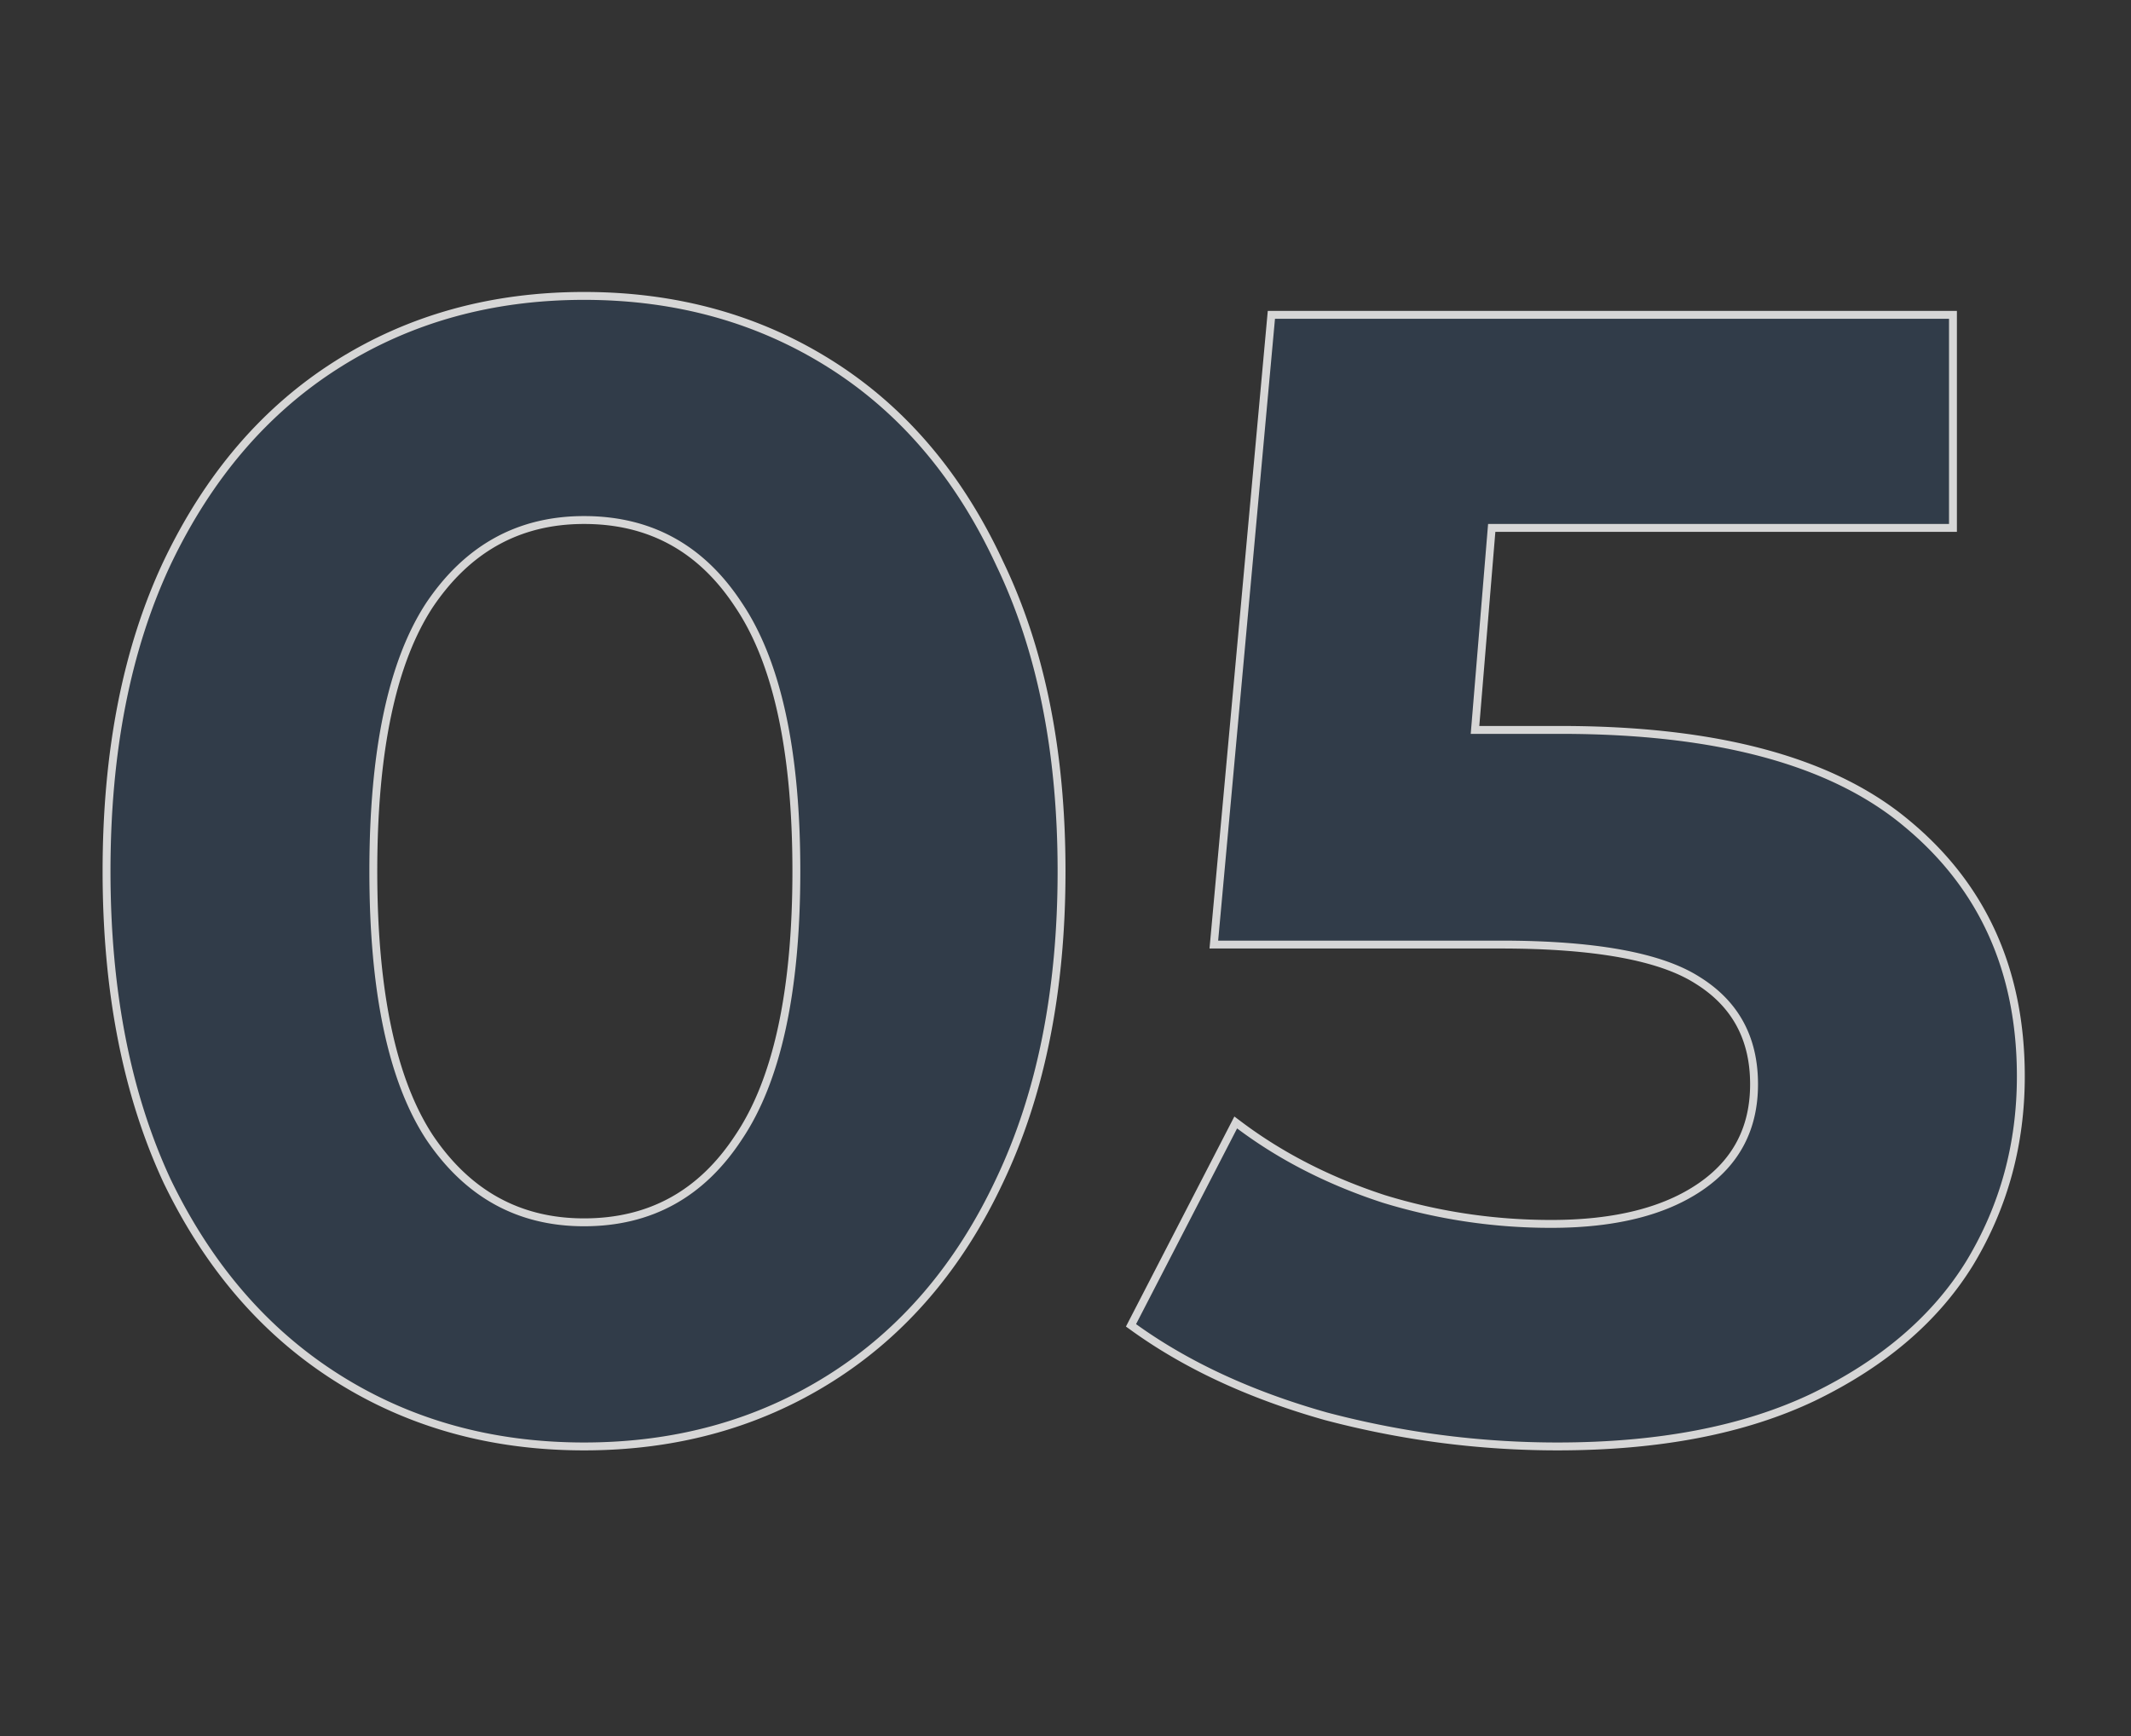
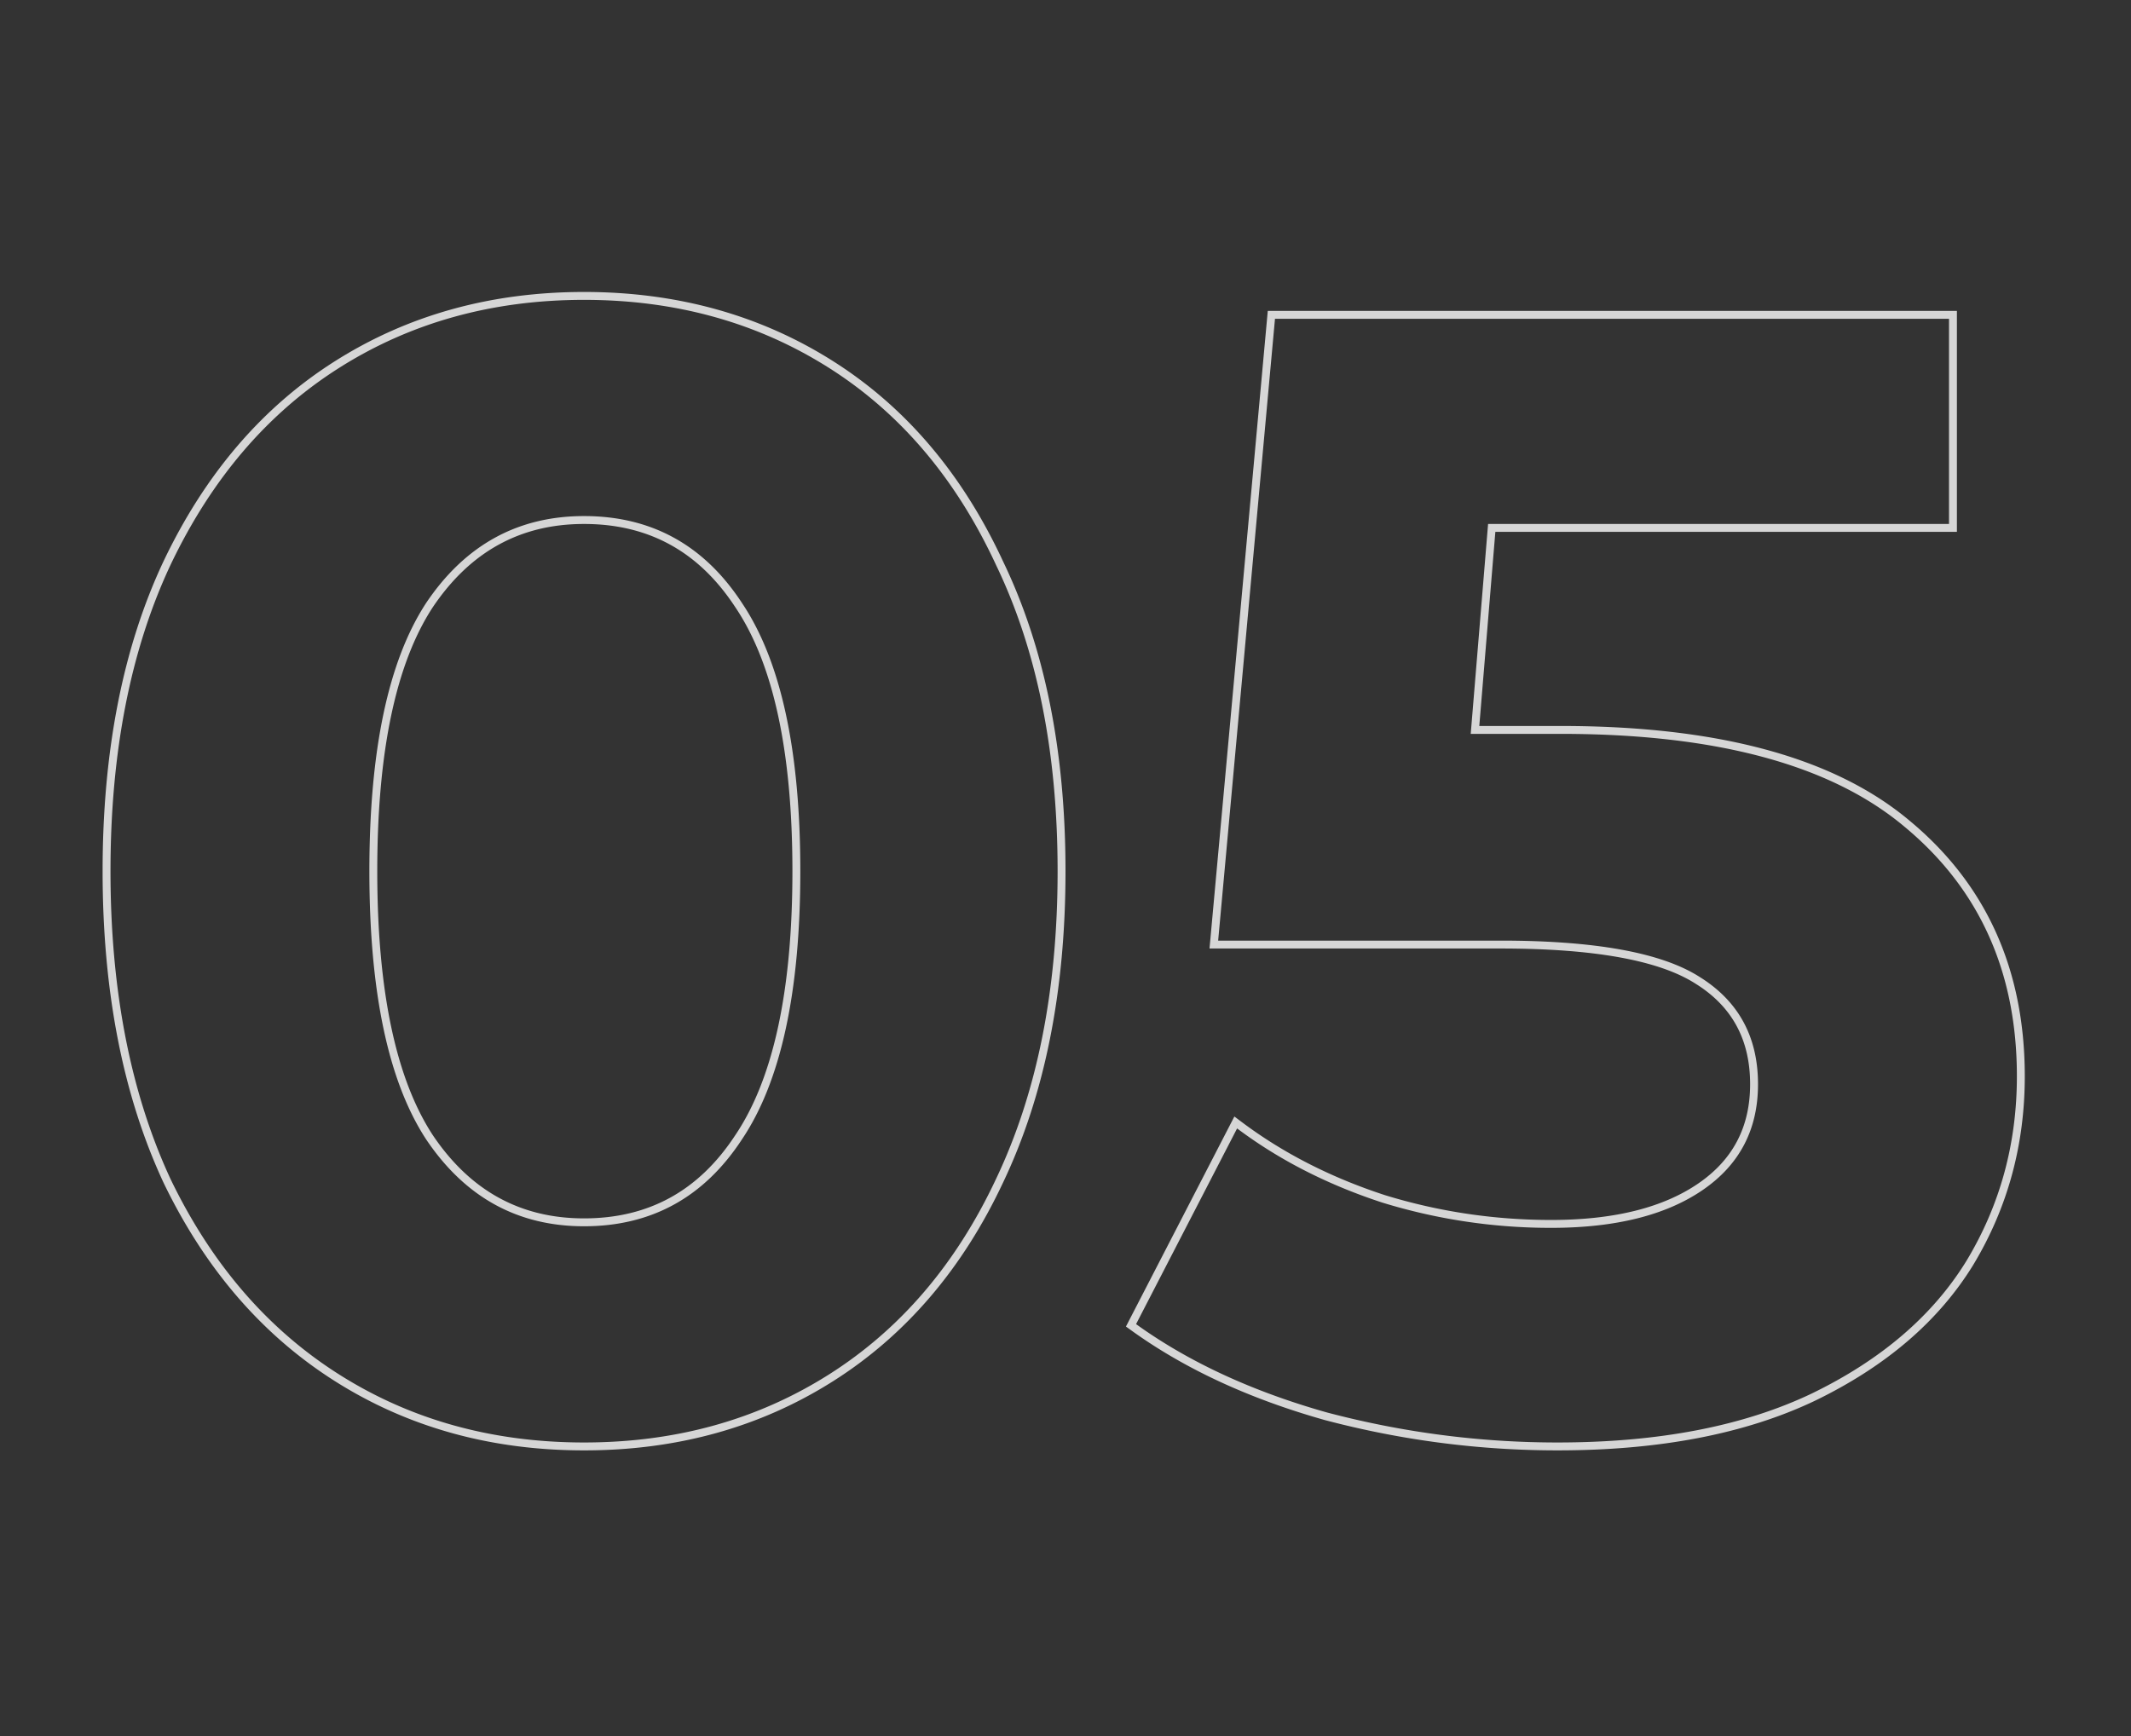
<svg xmlns="http://www.w3.org/2000/svg" width="270" height="220" fill="none">
  <rect width="100%" height="100%" fill="#333333" stroke="none" />
-   <path d="M74 182.8c-11.6 0-21.933-2.867-31-8.6s-16.2-14-21.4-24.8c-5.067-10.933-7.6-23.933-7.6-39s2.533-28 7.6-38.8c5.2-10.933 12.333-19.267 21.4-25 9.067-5.733 19.4-8.6 31-8.6 11.6 0 21.933 2.867 31 8.6s16.133 14.067 21.2 25c5.2 10.8 7.8 23.733 7.8 38.8 0 15.067-2.6 28.067-7.8 39-5.067 10.8-12.133 19.067-21.2 24.8-9.067 5.733-19.4 8.6-31 8.6zm0-27.4c8.533 0 15.2-3.667 20-11 4.933-7.333 7.4-18.667 7.4-34 0-15.333-2.467-26.667-7.4-34-4.8-7.333-11.467-11-20-11-8.4 0-15.067 3.667-20 11-4.8 7.333-7.2 18.667-7.2 34 0 15.333 2.4 26.667 7.2 34 4.933 7.333 11.6 11 20 11zM197.742 93c19.734 0 34.267 3.933 43.6 11.8 9.467 7.867 14.2 18.4 14.2 31.6 0 8.533-2.133 16.333-6.4 23.4-4.266 6.933-10.8 12.533-19.6 16.8-8.666 4.133-19.4 6.2-32.2 6.2-9.866 0-19.6-1.267-29.2-3.8-9.466-2.667-17.533-6.4-24.2-11.2l12.8-24.8c5.334 4 11.467 7.133 18.4 9.4a72.374 72.374 0 0021.4 3.2c8.134 0 14.534-1.6 19.2-4.8 4.667-3.2 7-7.667 7-13.4 0-6-2.466-10.533-7.4-13.6-4.8-3.067-13.2-4.6-25.2-4.6h-35.8l7.2-78.8h85.4v26h-58.4l-2.2 26.6h11.4z" fill="#2580EA" fill-opacity=".12" />
  <path fill-rule="evenodd" clip-rule="evenodd" d="M20.696 149.827l-.003-.007C15.552 138.727 13 125.577 13 110.4c0-15.176 2.552-28.262 7.695-39.225l.002-.004c5.27-11.082 12.522-19.57 21.768-25.416C51.706 39.912 62.227 37 74 37s22.295 2.912 31.534 8.755c9.247 5.847 16.433 14.335 21.57 25.418C132.382 82.137 135 95.223 135 110.4c0 15.179-2.619 28.332-7.896 39.427-5.138 10.952-12.325 19.372-21.57 25.218-9.24 5.843-19.76 8.755-31.534 8.755-11.773 0-22.295-2.912-31.535-8.755-9.243-5.845-16.495-14.263-21.766-25.211l-.003-.007zM126.2 71.6c-5.067-10.933-12.133-19.267-21.2-25-9.067-5.733-19.4-8.6-31-8.6-11.6 0-21.933 2.867-31 8.6s-16.2 14.067-21.4 25C16.533 82.4 14 95.333 14 110.4c0 15.067 2.533 28.067 7.6 39 5.2 10.8 12.333 19.067 21.4 24.8 9.067 5.733 19.4 8.6 31 8.6 11.6 0 21.933-2.867 31-8.6s16.133-14 21.2-24.8c5.2-10.933 7.8-23.933 7.8-39s-2.6-28-7.8-38.8zm-33.03 72.242c4.768-7.087 7.23-18.178 7.23-33.442s-2.462-26.355-7.23-33.442l-.007-.01C88.542 69.888 82.185 66.4 74 66.4c-8.045 0-14.408 3.482-19.167 10.553-4.638 7.09-7.033 18.184-7.033 33.447 0 15.263 2.395 26.358 7.033 33.447C59.592 150.918 65.955 154.4 74 154.4c8.185 0 14.542-3.487 19.163-10.548l.007-.01zM54 144.4c-4.8-7.333-7.2-18.667-7.2-34 0-15.333 2.4-26.667 7.2-34 4.933-7.333 11.6-11 20-11 8.533 0 15.2 3.667 20 11 4.933 7.333 7.4 18.667 7.4 34 0 15.333-2.467 26.667-7.4 34-4.8 7.333-11.467 11-20 11-8.4 0-15.067-3.667-20-11zm107.542-104h85.4v26h-58.4l-2.2 26.6h11.4c19.734 0 34.267 3.933 43.6 11.8 9.467 7.867 14.2 18.4 14.2 31.6 0 8.533-2.133 16.333-6.4 23.4-4.266 6.933-10.8 12.533-19.6 16.8-8.666 4.133-19.4 6.2-32.2 6.2-9.866 0-19.6-1.267-29.2-3.8-9.466-2.667-17.533-6.4-24.2-11.2l12.8-24.8c.27.202.542.402.816.6 5.14 3.715 11.002 6.648 17.584 8.8a72.374 72.374 0 0021.4 3.2c8.134 0 14.534-1.6 19.2-4.8 4.667-3.2 7-7.667 7-13.4 0-6-2.466-10.533-7.4-13.6-4.8-3.067-13.2-4.6-25.2-4.6h-35.8l7.2-78.8zm13.903 111.047c6.834 2.102 13.865 3.153 21.097 3.153 8.016 0 14.193-1.579 18.635-4.625 4.39-3.01 6.565-7.166 6.565-12.575 0-5.668-2.3-9.874-6.928-12.751l-.01-.006c-4.54-2.901-12.683-4.443-24.662-4.443h-36.895l7.382-80.8h87.313v28h-58.479L187.428 92h10.314c19.832 0 34.646 3.947 44.242 12.033 9.712 8.072 14.558 18.896 14.558 32.367 0 8.709-2.18 16.689-6.544 23.917l-.004.007c-4.385 7.126-11.079 12.843-20.016 17.176l-.005.003c-8.838 4.215-19.729 6.297-32.631 6.297-9.953 0-19.772-1.278-29.455-3.833l-.008-.002-.008-.002c-9.557-2.693-17.735-6.471-24.513-11.351l-.7-.504 13.738-26.618.946.71c5.236 3.927 11.267 7.011 18.103 9.247z" fill="#fff" fill-opacity=".8" />
</svg>